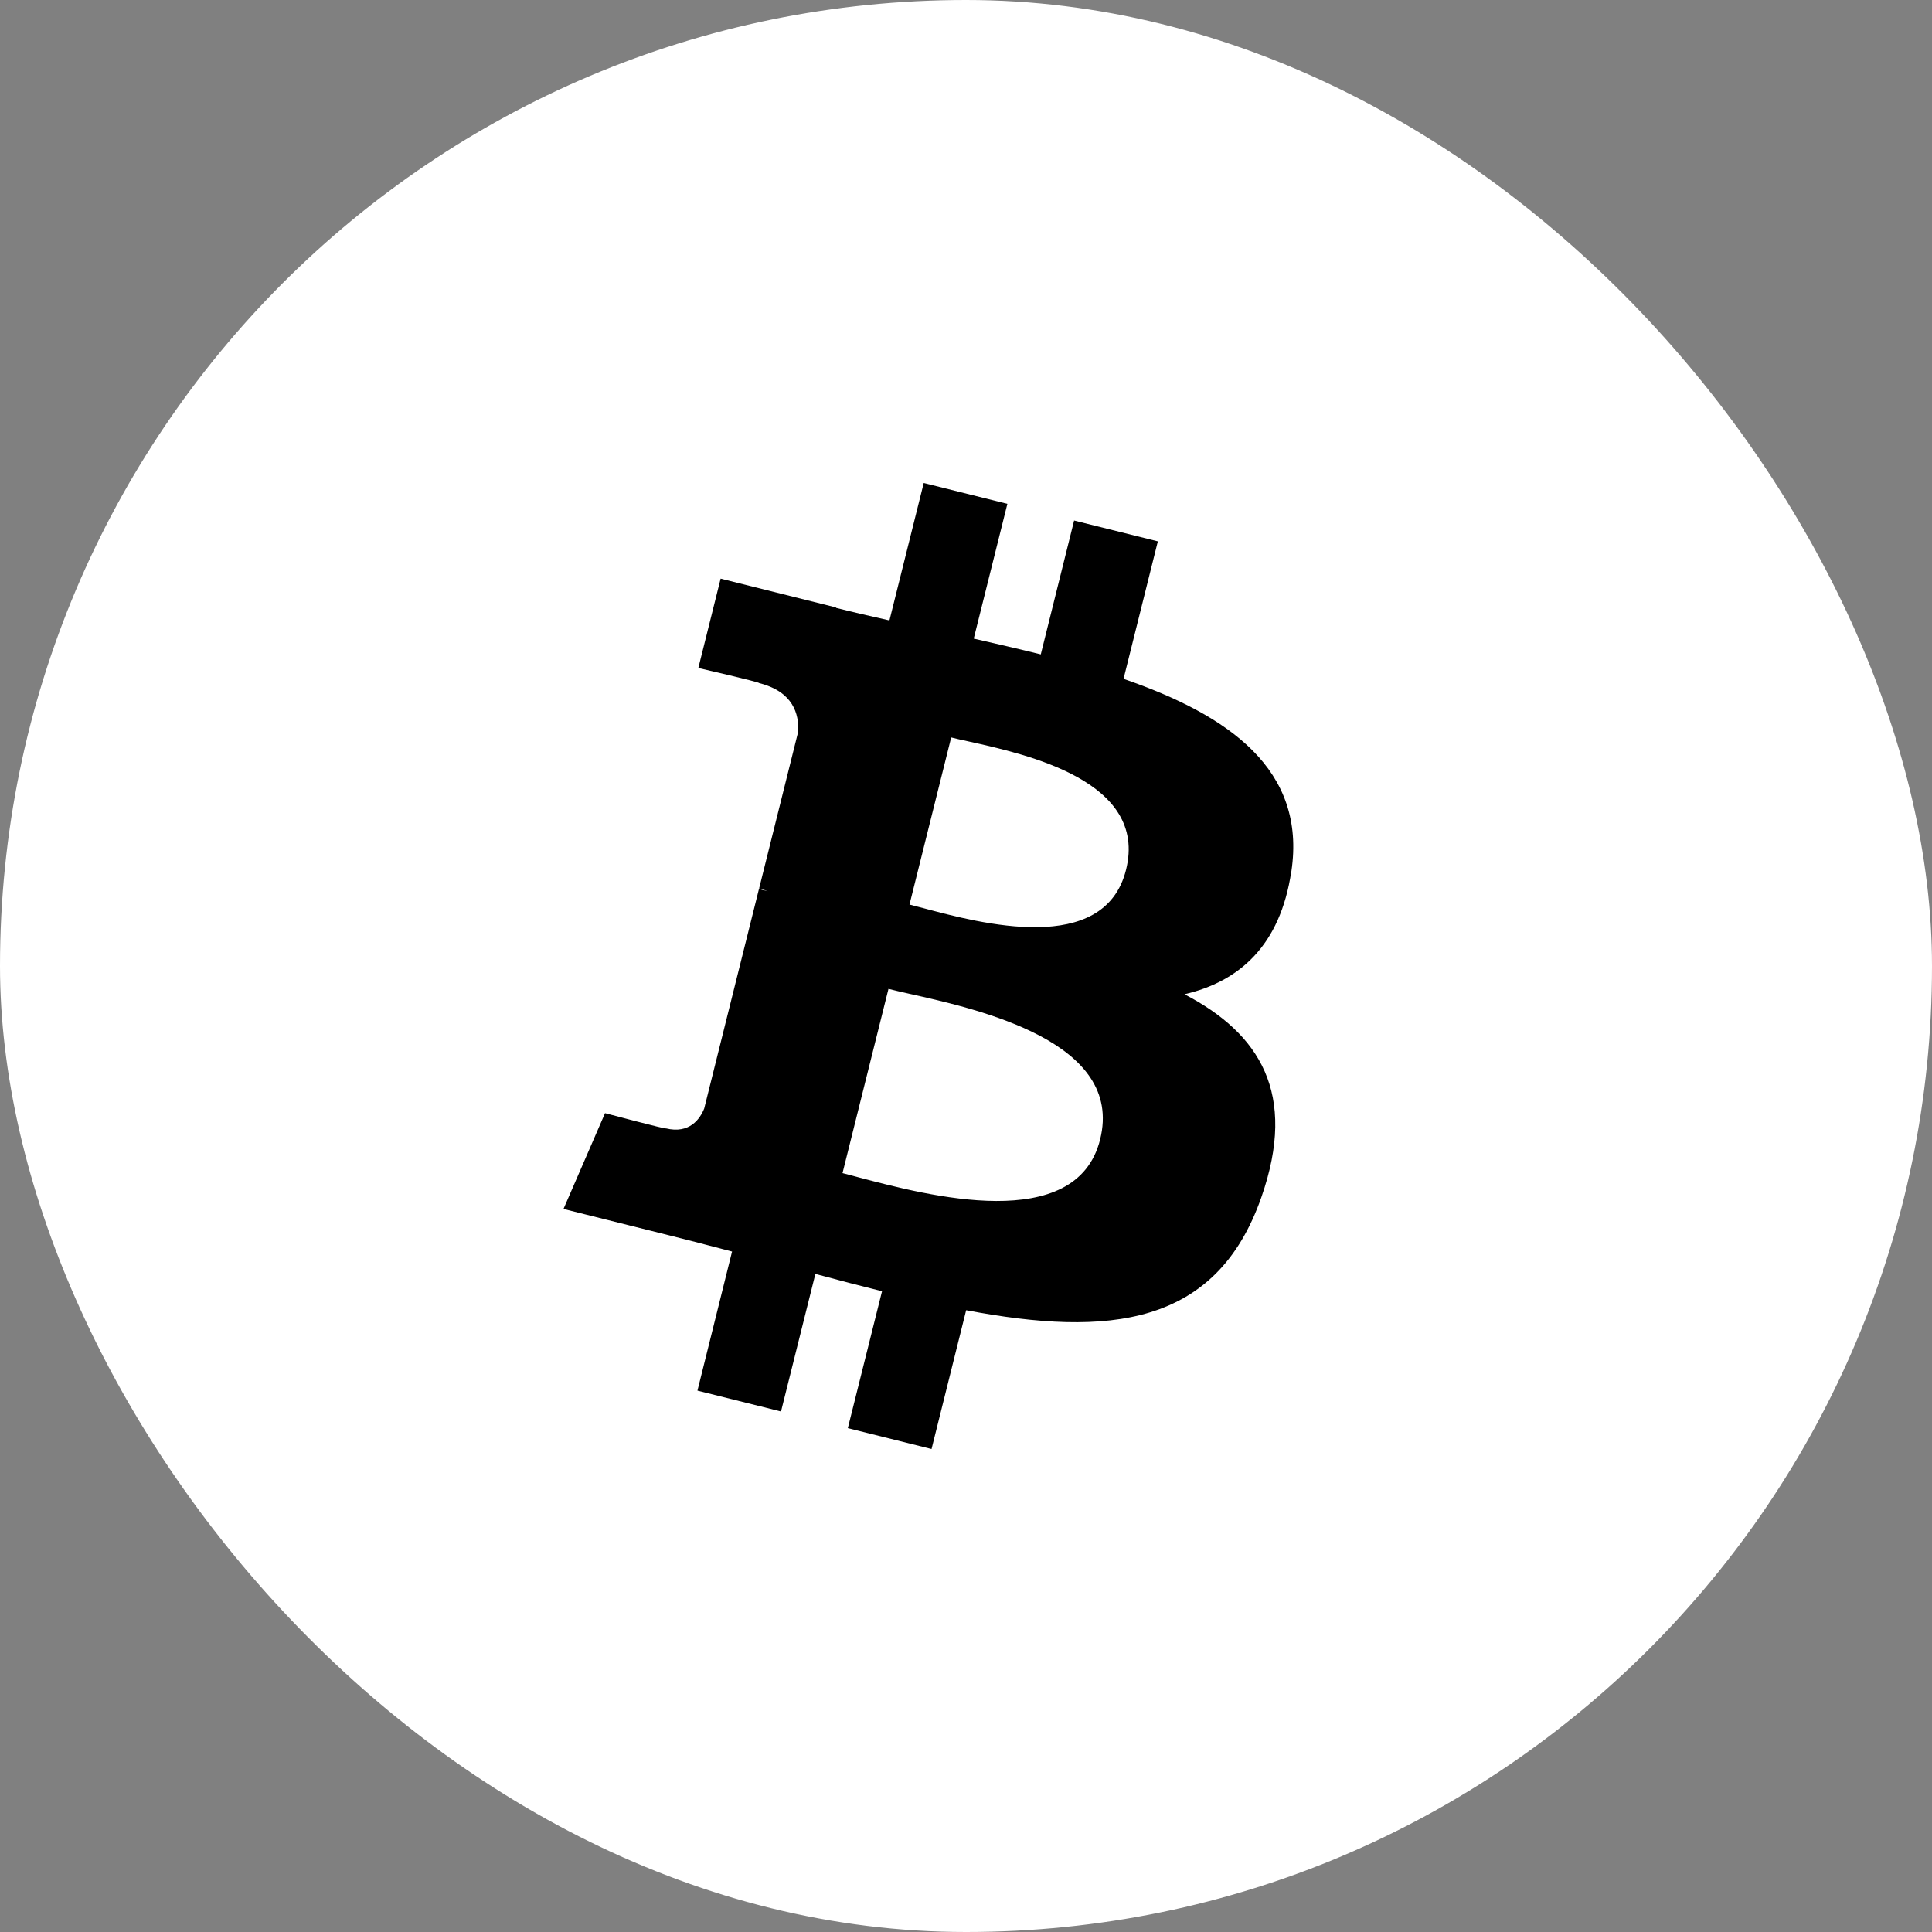
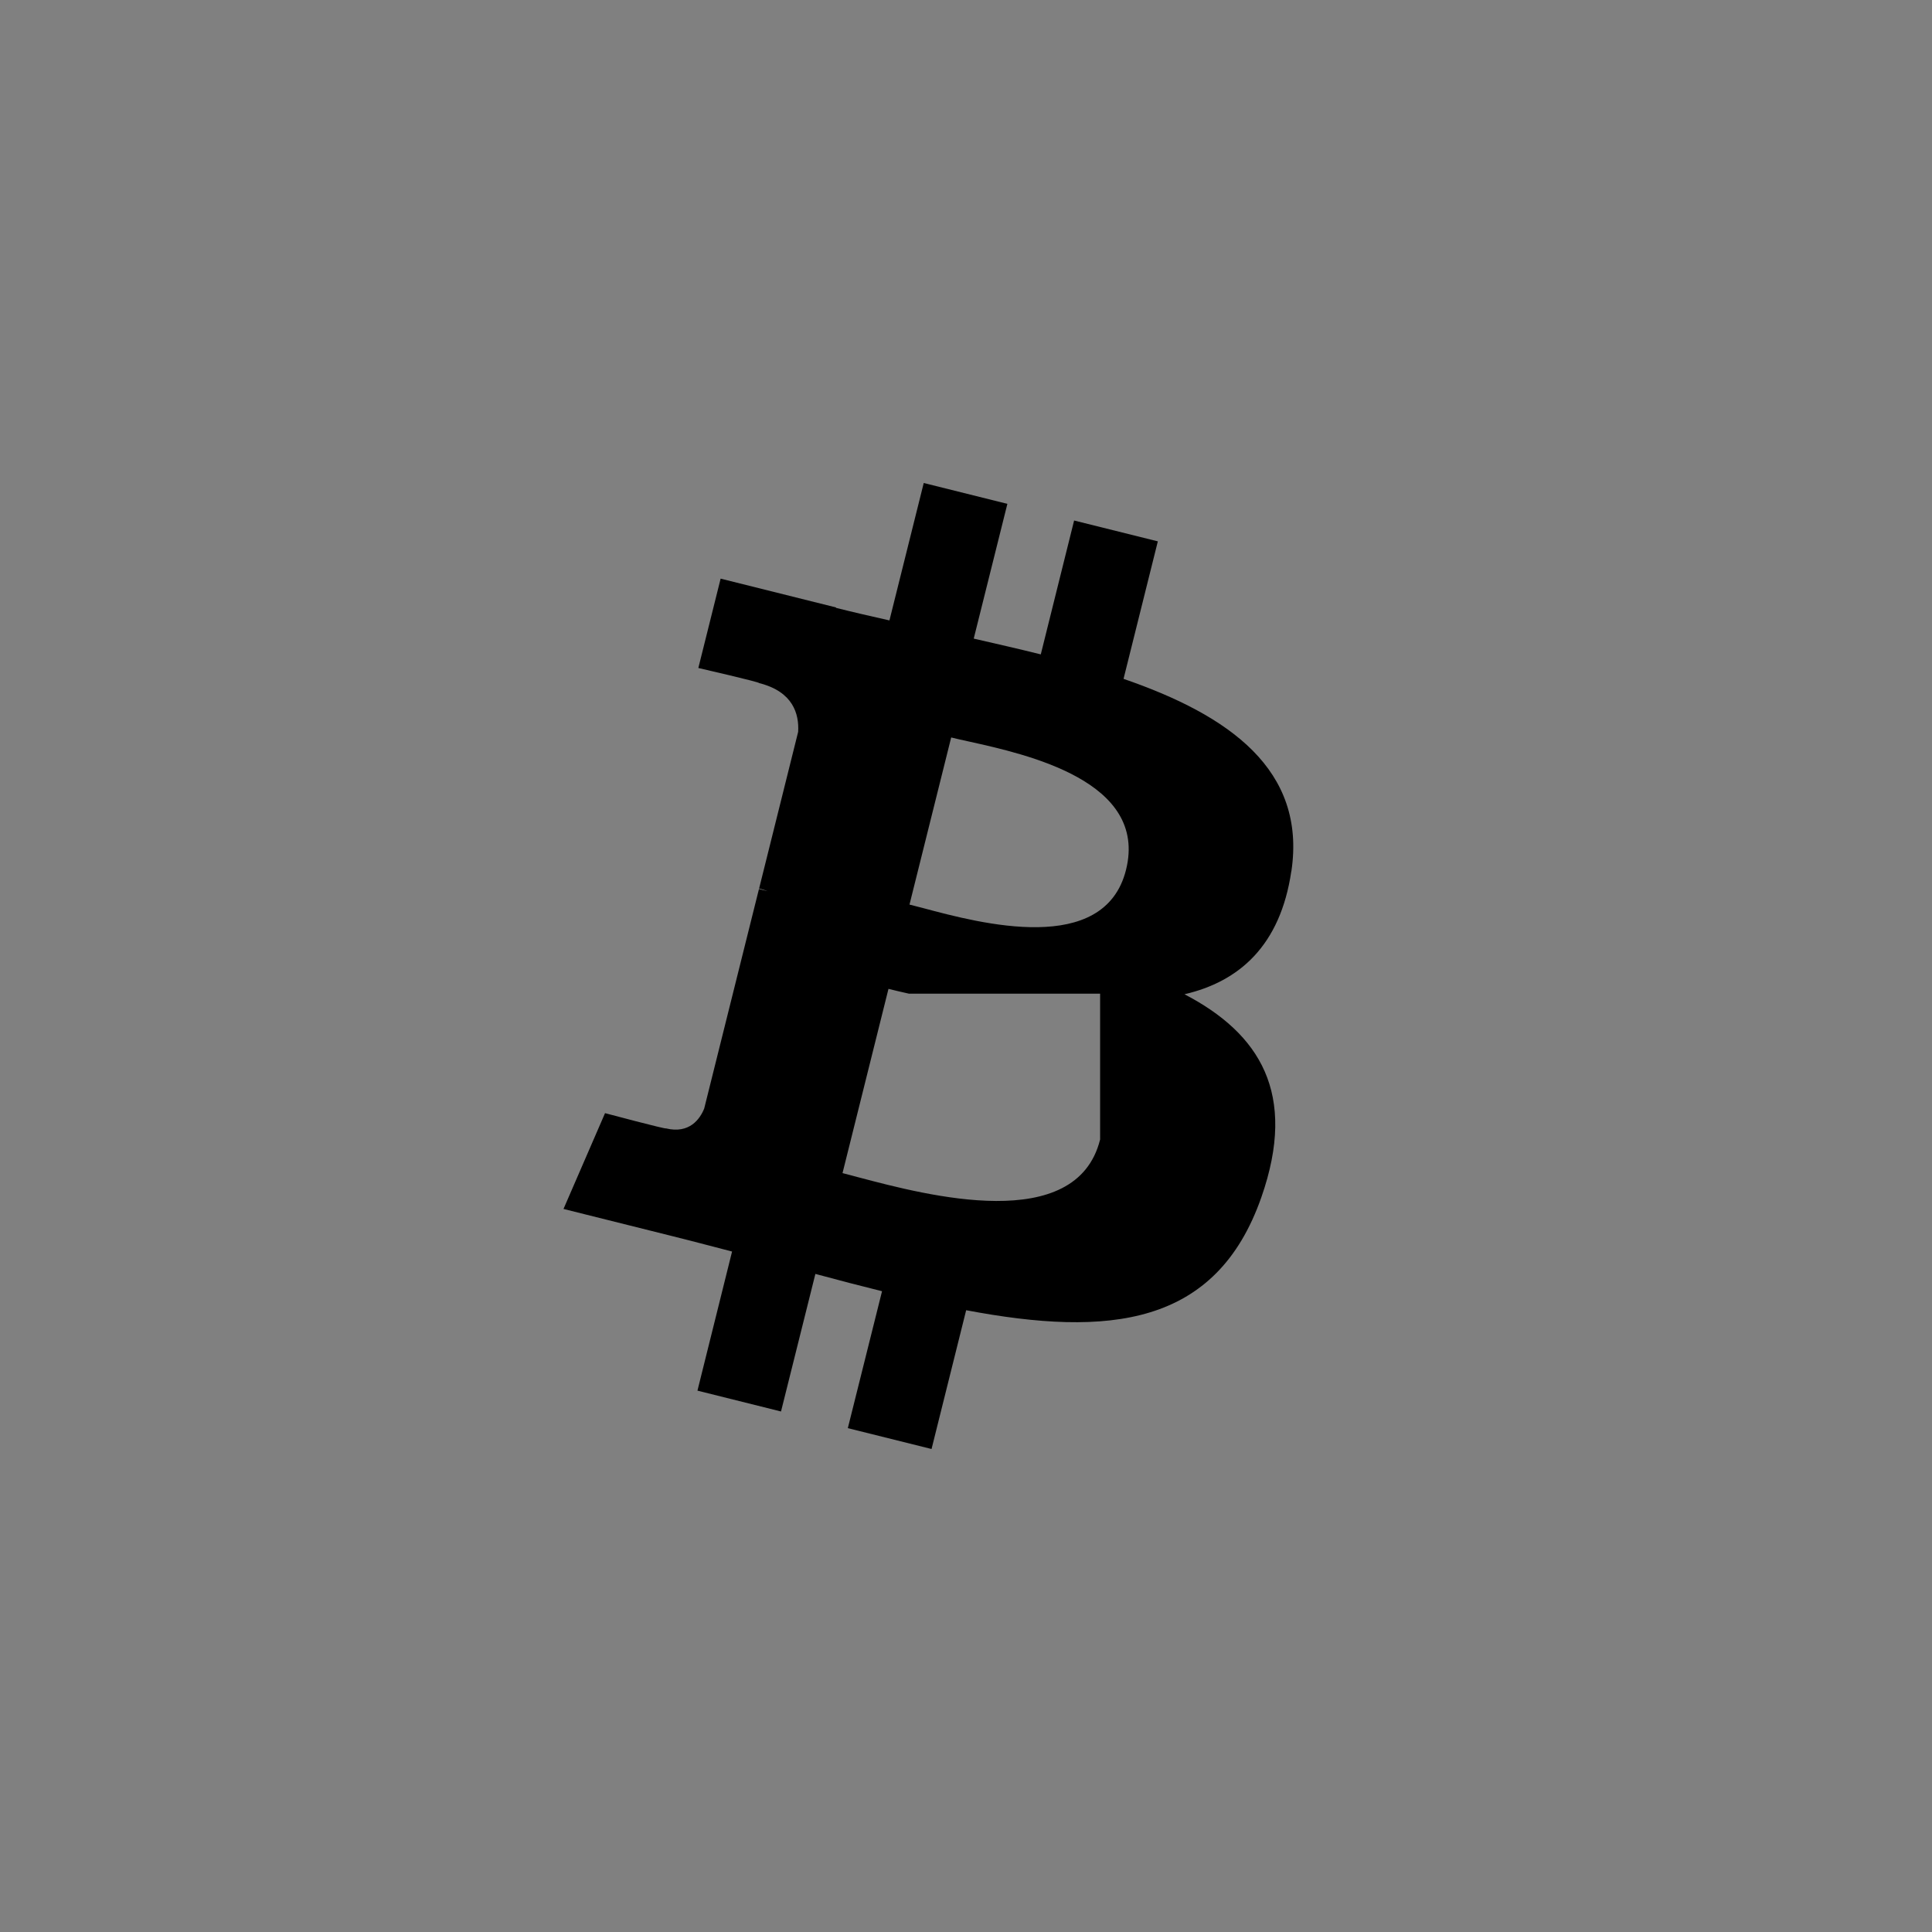
<svg xmlns="http://www.w3.org/2000/svg" width="24" height="24" viewBox="0 0 24 24" fill="none">
  <rect x="0" y="0" width="24" height="24" fill="#808080" stroke="none" />
-   <rect width="24" height="24" rx="12" fill="white" />
-   <path fill-rule="evenodd" clip-rule="evenodd" d="M16.042 10.824C16.23 9.563 15.27 8.885 13.957 8.433L14.383 6.725L13.343 6.466L12.929 8.129C12.656 8.061 12.375 7.997 12.096 7.933L12.514 6.259L11.475 6L11.049 7.707C10.822 7.656 10.6 7.605 10.385 7.551L10.386 7.546L8.952 7.188L8.675 8.298C8.675 8.298 9.447 8.475 9.431 8.486C9.852 8.591 9.928 8.87 9.915 9.091L9.43 11.037C9.459 11.044 9.497 11.055 9.538 11.071L9.428 11.044L8.748 13.77C8.697 13.898 8.566 14.089 8.272 14.017C8.282 14.032 7.516 13.828 7.516 13.828L7 15.018L8.353 15.356C8.506 15.394 8.657 15.433 8.806 15.472L8.806 15.472C8.903 15.498 8.999 15.523 9.094 15.547L8.664 17.275L9.702 17.534L10.129 15.825C10.412 15.902 10.688 15.973 10.957 16.04L10.532 17.741L11.572 18L12.002 16.276C13.775 16.611 15.108 16.476 15.669 14.873C16.121 13.582 15.647 12.837 14.714 12.351C15.393 12.194 15.905 11.747 16.041 10.824H16.042ZM13.666 14.155C13.371 15.34 11.516 14.85 10.668 14.626L10.668 14.626C10.592 14.605 10.524 14.588 10.466 14.573L11.037 12.284C11.108 12.302 11.194 12.322 11.292 12.344L11.292 12.344C12.17 12.54 13.968 12.944 13.666 14.155H13.666ZM11.469 11.281C12.176 11.47 13.719 11.882 13.988 10.805C14.262 9.704 12.762 9.372 12.03 9.21C11.947 9.192 11.875 9.176 11.816 9.161L11.298 11.237C11.347 11.249 11.404 11.264 11.469 11.281Z" fill="black" />
+   <path fill-rule="evenodd" clip-rule="evenodd" d="M16.042 10.824C16.23 9.563 15.27 8.885 13.957 8.433L14.383 6.725L13.343 6.466L12.929 8.129C12.656 8.061 12.375 7.997 12.096 7.933L12.514 6.259L11.475 6L11.049 7.707C10.822 7.656 10.6 7.605 10.385 7.551L10.386 7.546L8.952 7.188L8.675 8.298C8.675 8.298 9.447 8.475 9.431 8.486C9.852 8.591 9.928 8.87 9.915 9.091L9.43 11.037C9.459 11.044 9.497 11.055 9.538 11.071L9.428 11.044L8.748 13.77C8.697 13.898 8.566 14.089 8.272 14.017C8.282 14.032 7.516 13.828 7.516 13.828L7 15.018L8.353 15.356C8.506 15.394 8.657 15.433 8.806 15.472L8.806 15.472C8.903 15.498 8.999 15.523 9.094 15.547L8.664 17.275L9.702 17.534L10.129 15.825C10.412 15.902 10.688 15.973 10.957 16.04L10.532 17.741L11.572 18L12.002 16.276C13.775 16.611 15.108 16.476 15.669 14.873C16.121 13.582 15.647 12.837 14.714 12.351C15.393 12.194 15.905 11.747 16.041 10.824H16.042ZM13.666 14.155C13.371 15.34 11.516 14.85 10.668 14.626L10.668 14.626C10.592 14.605 10.524 14.588 10.466 14.573L11.037 12.284C11.108 12.302 11.194 12.322 11.292 12.344L11.292 12.344H13.666ZM11.469 11.281C12.176 11.47 13.719 11.882 13.988 10.805C14.262 9.704 12.762 9.372 12.03 9.21C11.947 9.192 11.875 9.176 11.816 9.161L11.298 11.237C11.347 11.249 11.404 11.264 11.469 11.281Z" fill="black" />
</svg>